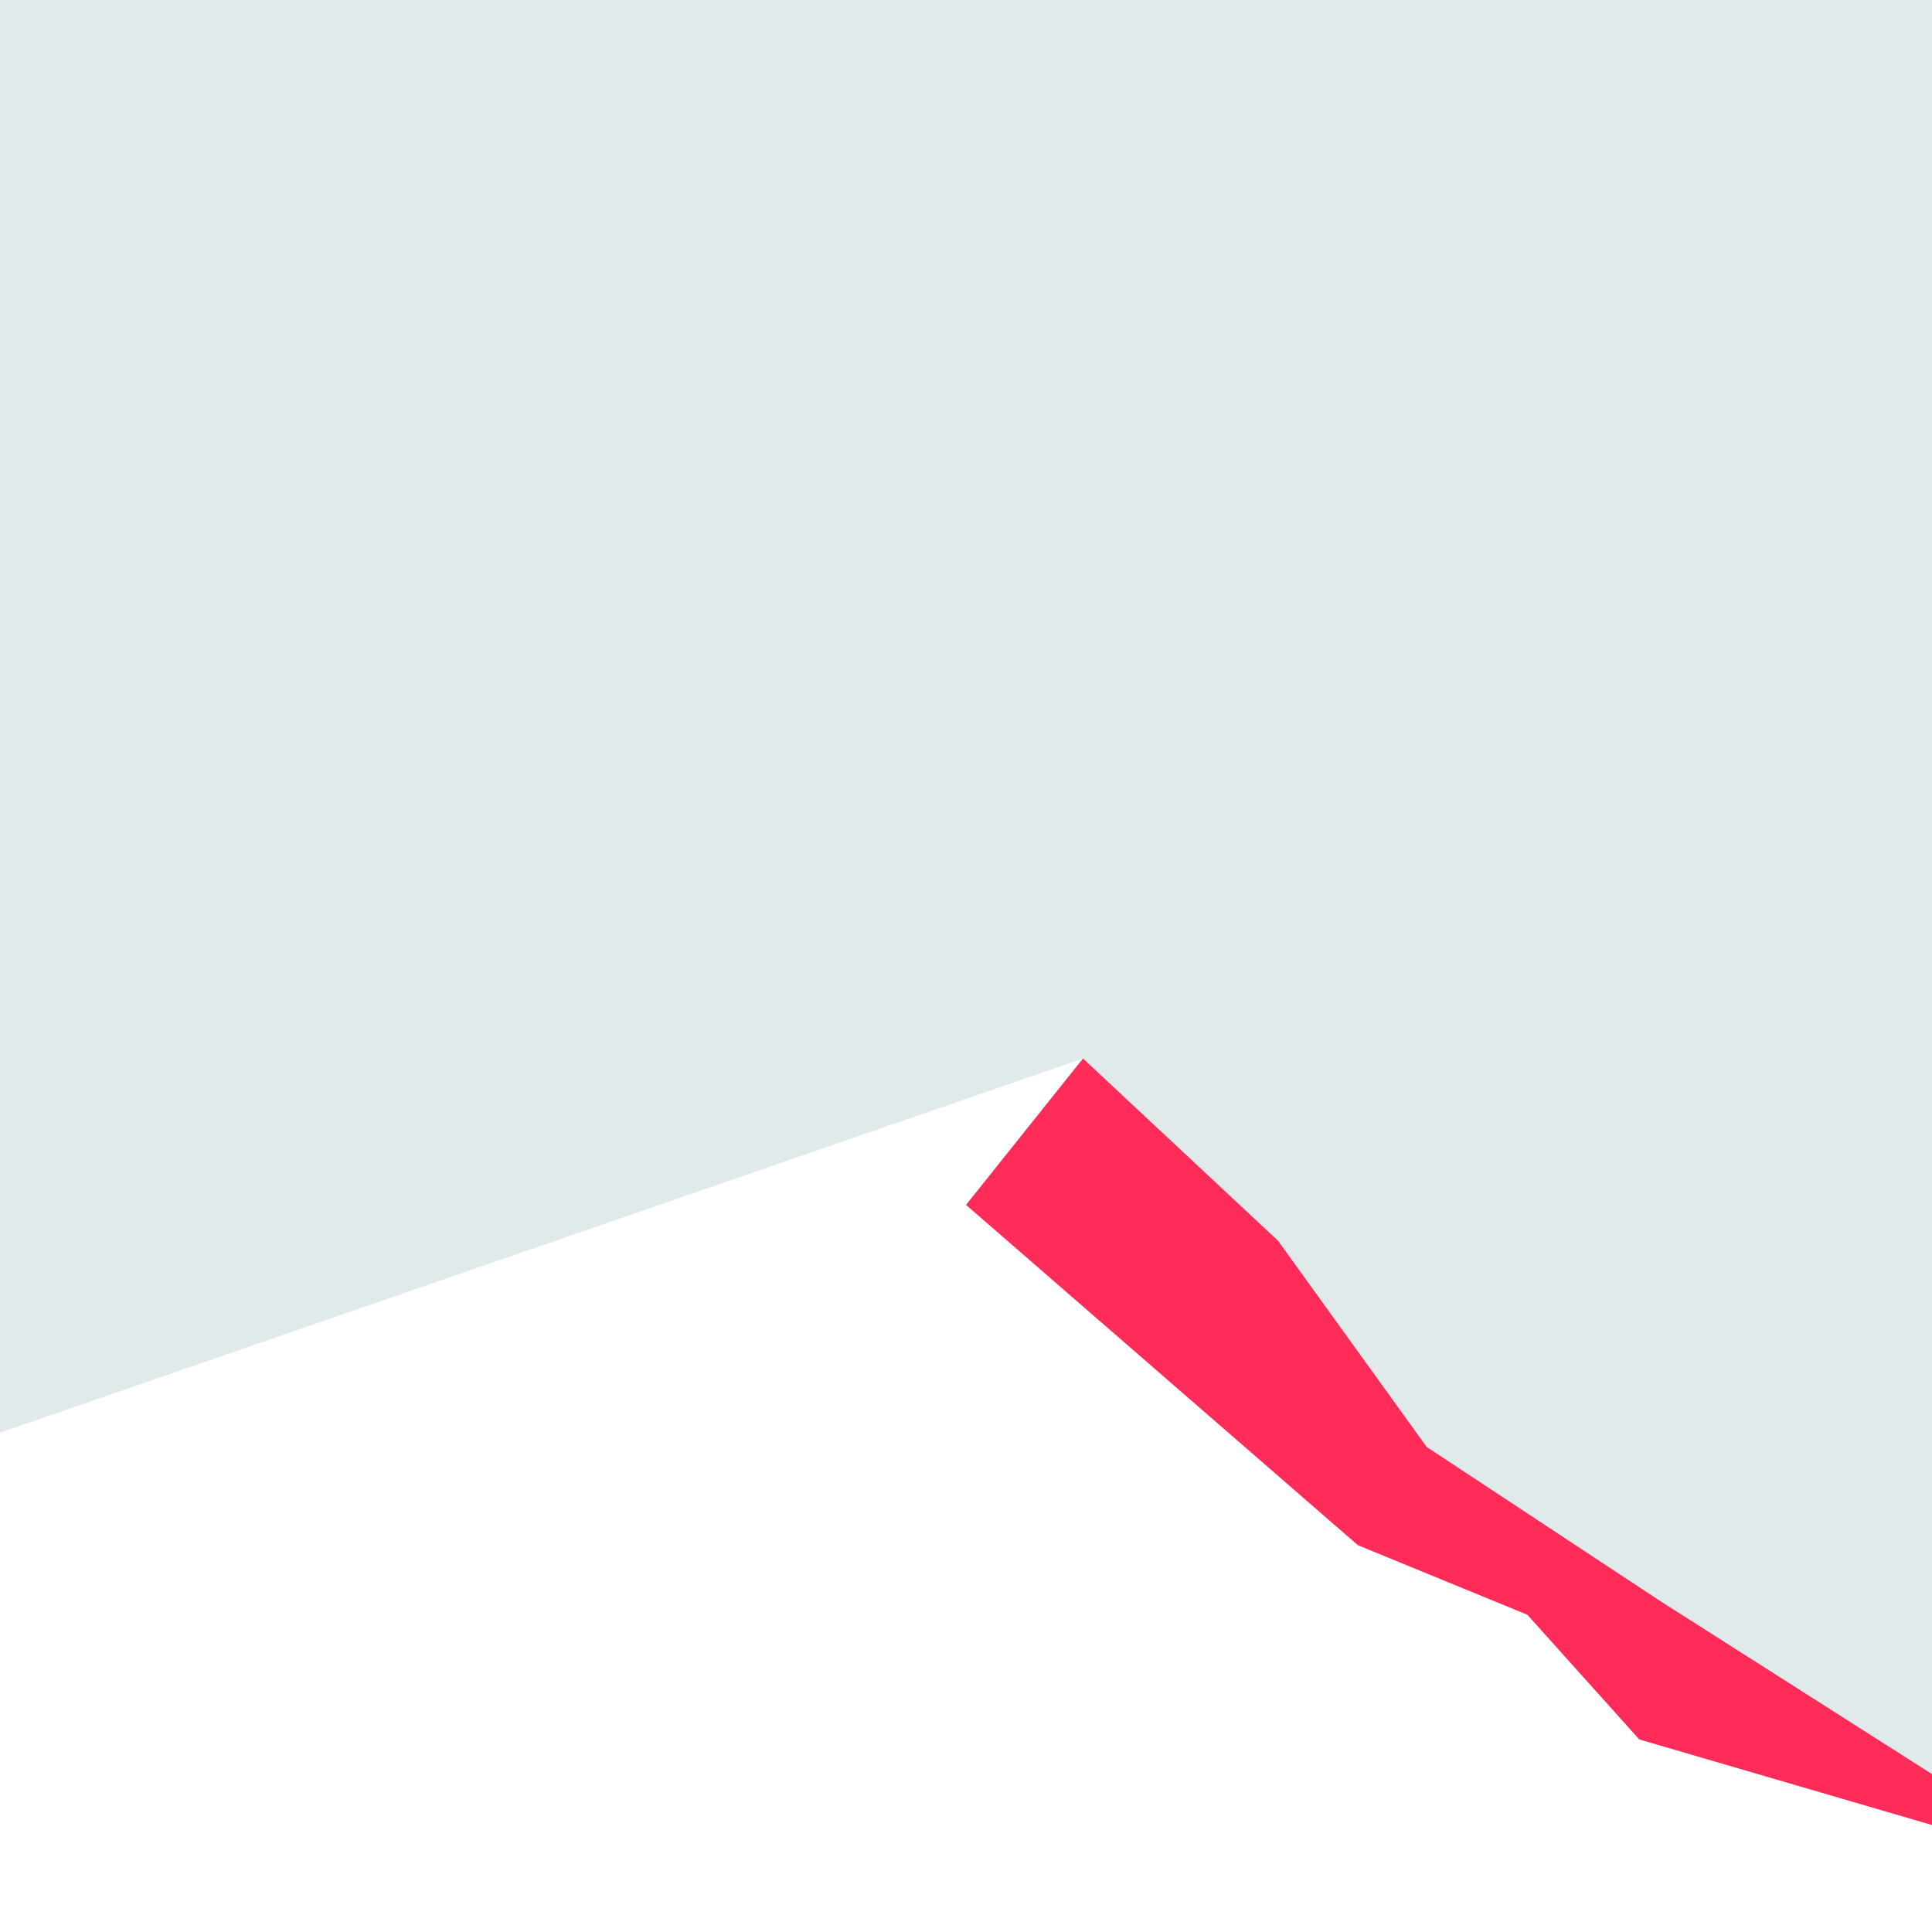
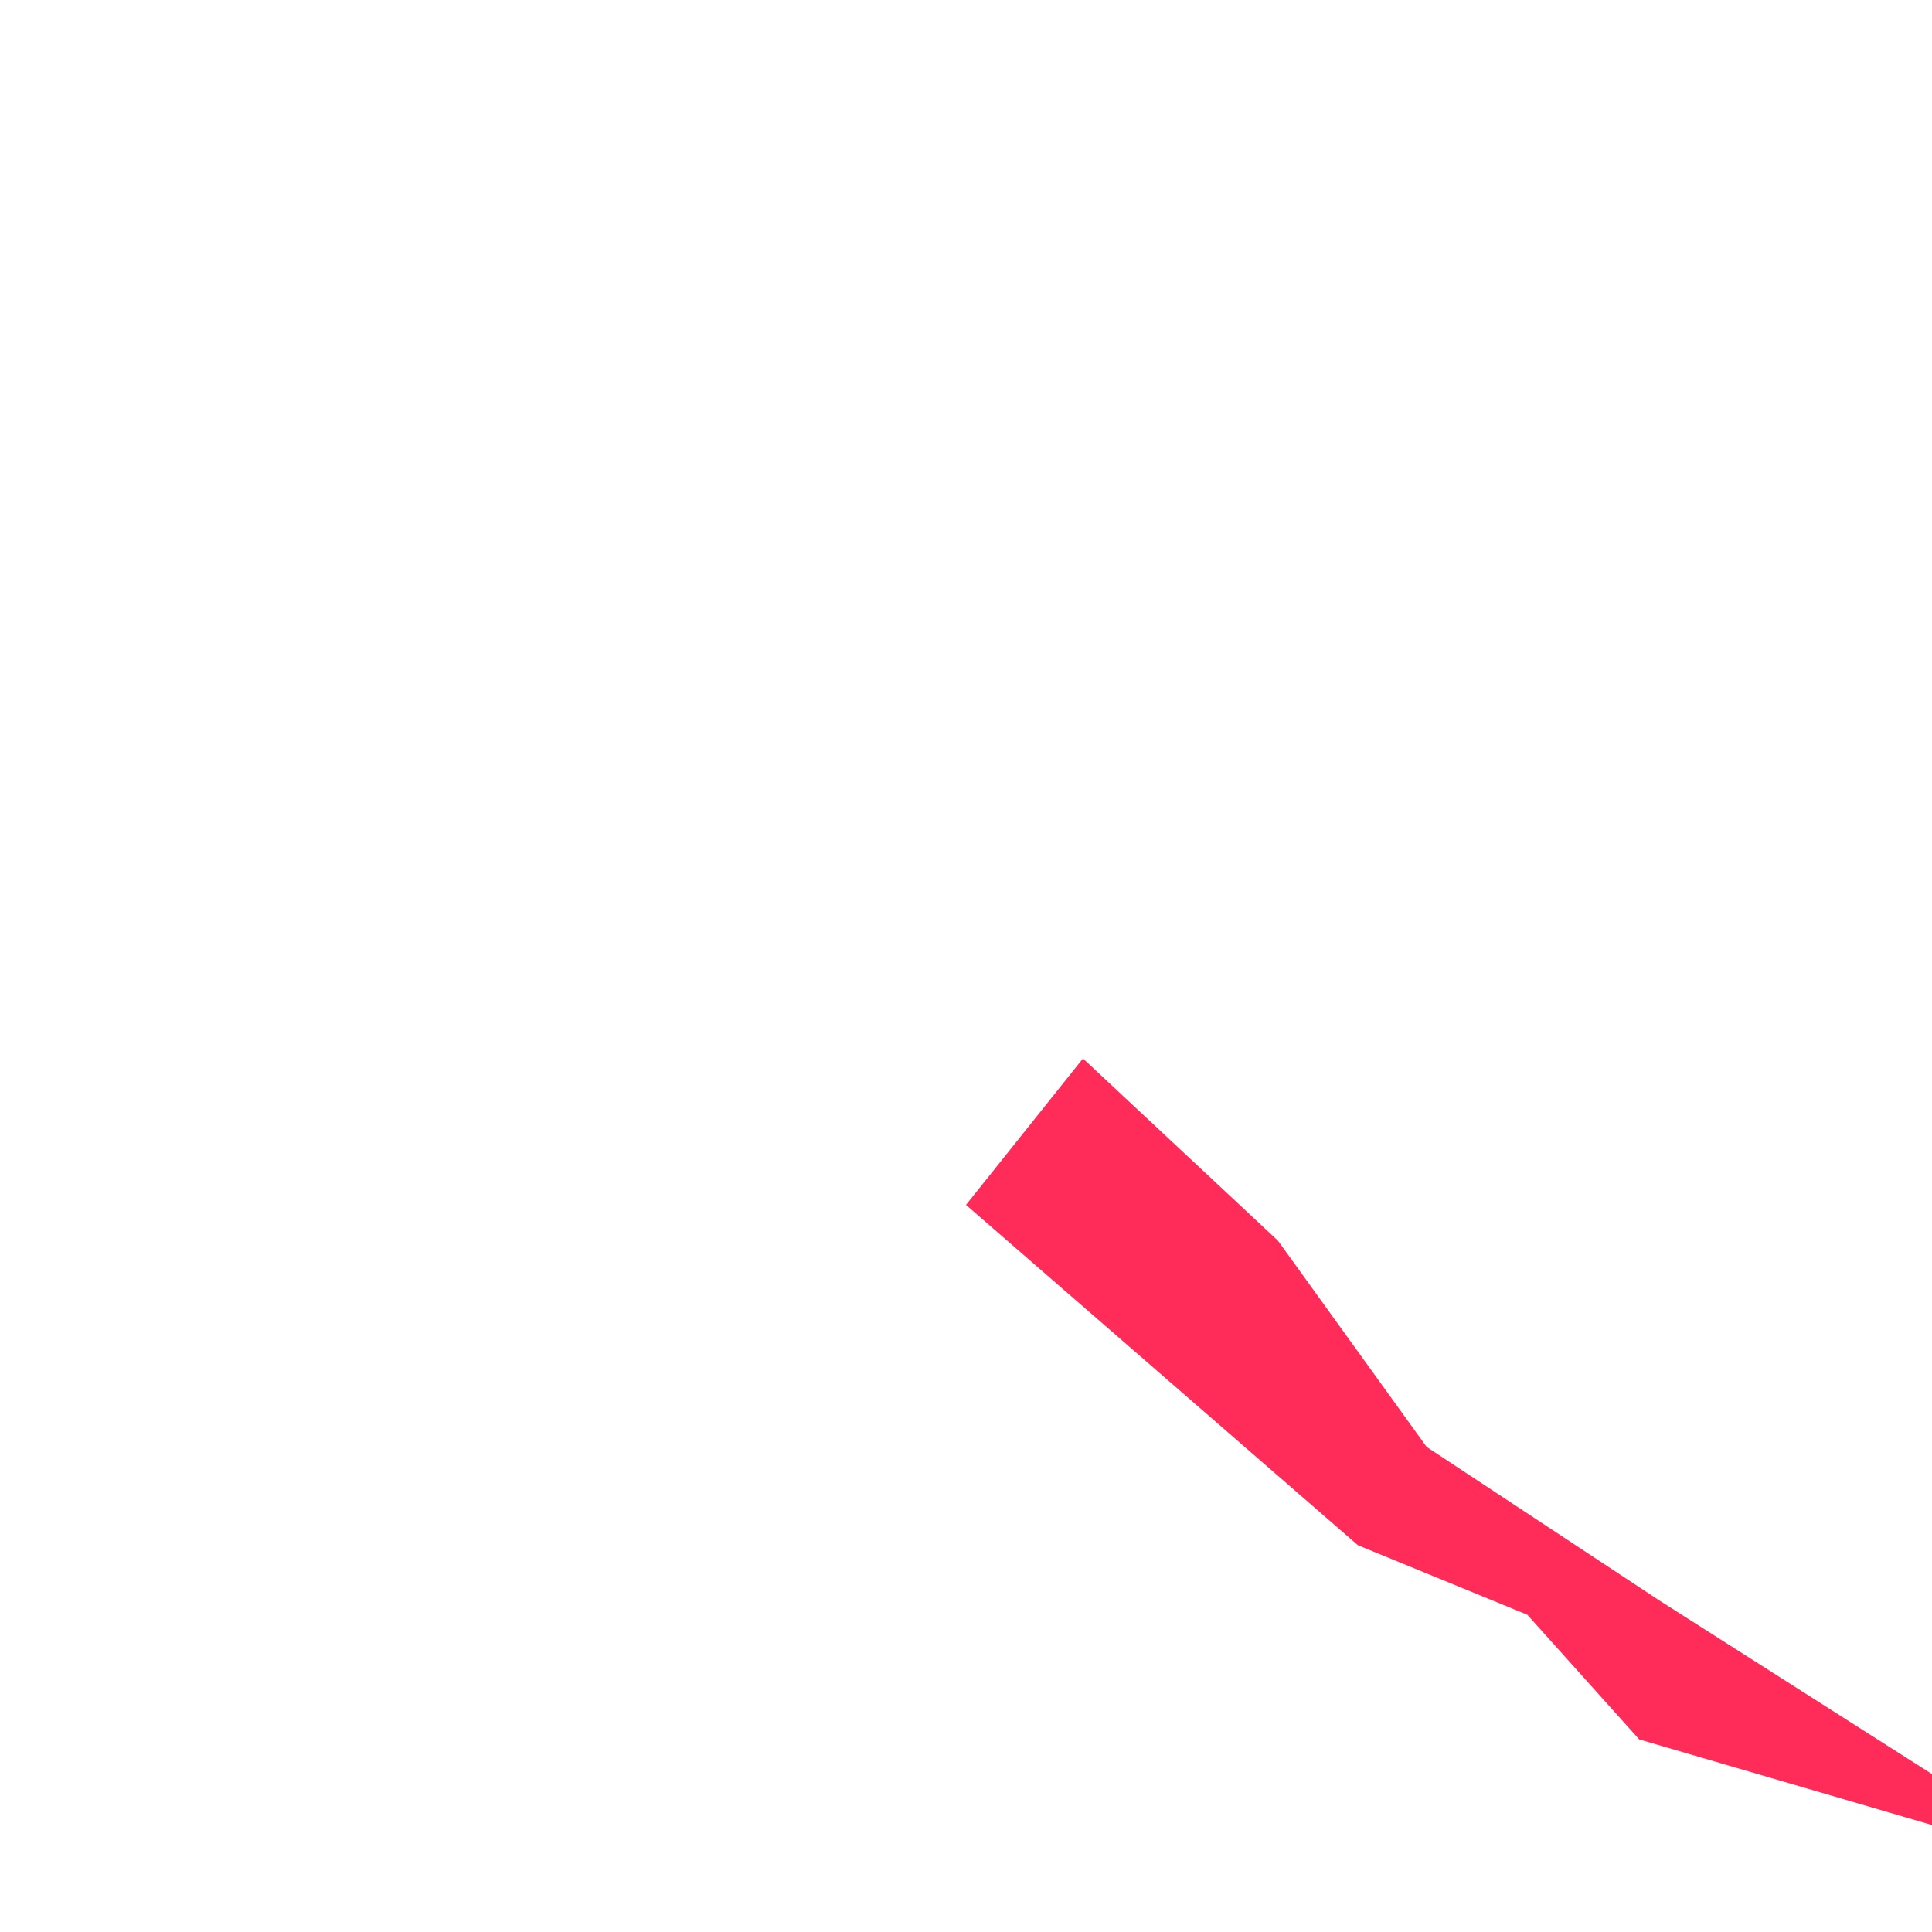
<svg xmlns="http://www.w3.org/2000/svg" id="Layer_2" data-name="Layer 2" viewBox="0 0 1417.32 1417.32">
  <defs>
    <style>
      .cls-1 {
        fill: #e1eaea;
      }

      .cls-1, .cls-2 {
        stroke-width: 0px;
      }

      .cls-2 {
        fill: #ff2c5a;
      }
    </style>
  </defs>
-   <polygon class="cls-1" points="937.53 910.19 1046.59 1061.46 1217.21 1174.04 1417.32 1301.47 1417.32 0 0 0 0 1051.04 794.47 776.51 937.53 910.19" />
  <polygon class="cls-2" points="1217.21 1174.04 1046.59 1061.46 937.53 910.19 794.47 776.51 708.66 883.91 996.16 1133.58 1120.46 1184.59 1202.55 1276.05 1417.32 1338.85 1417.32 1334.6 1417.32 1301.47 1217.21 1174.04" />
</svg>